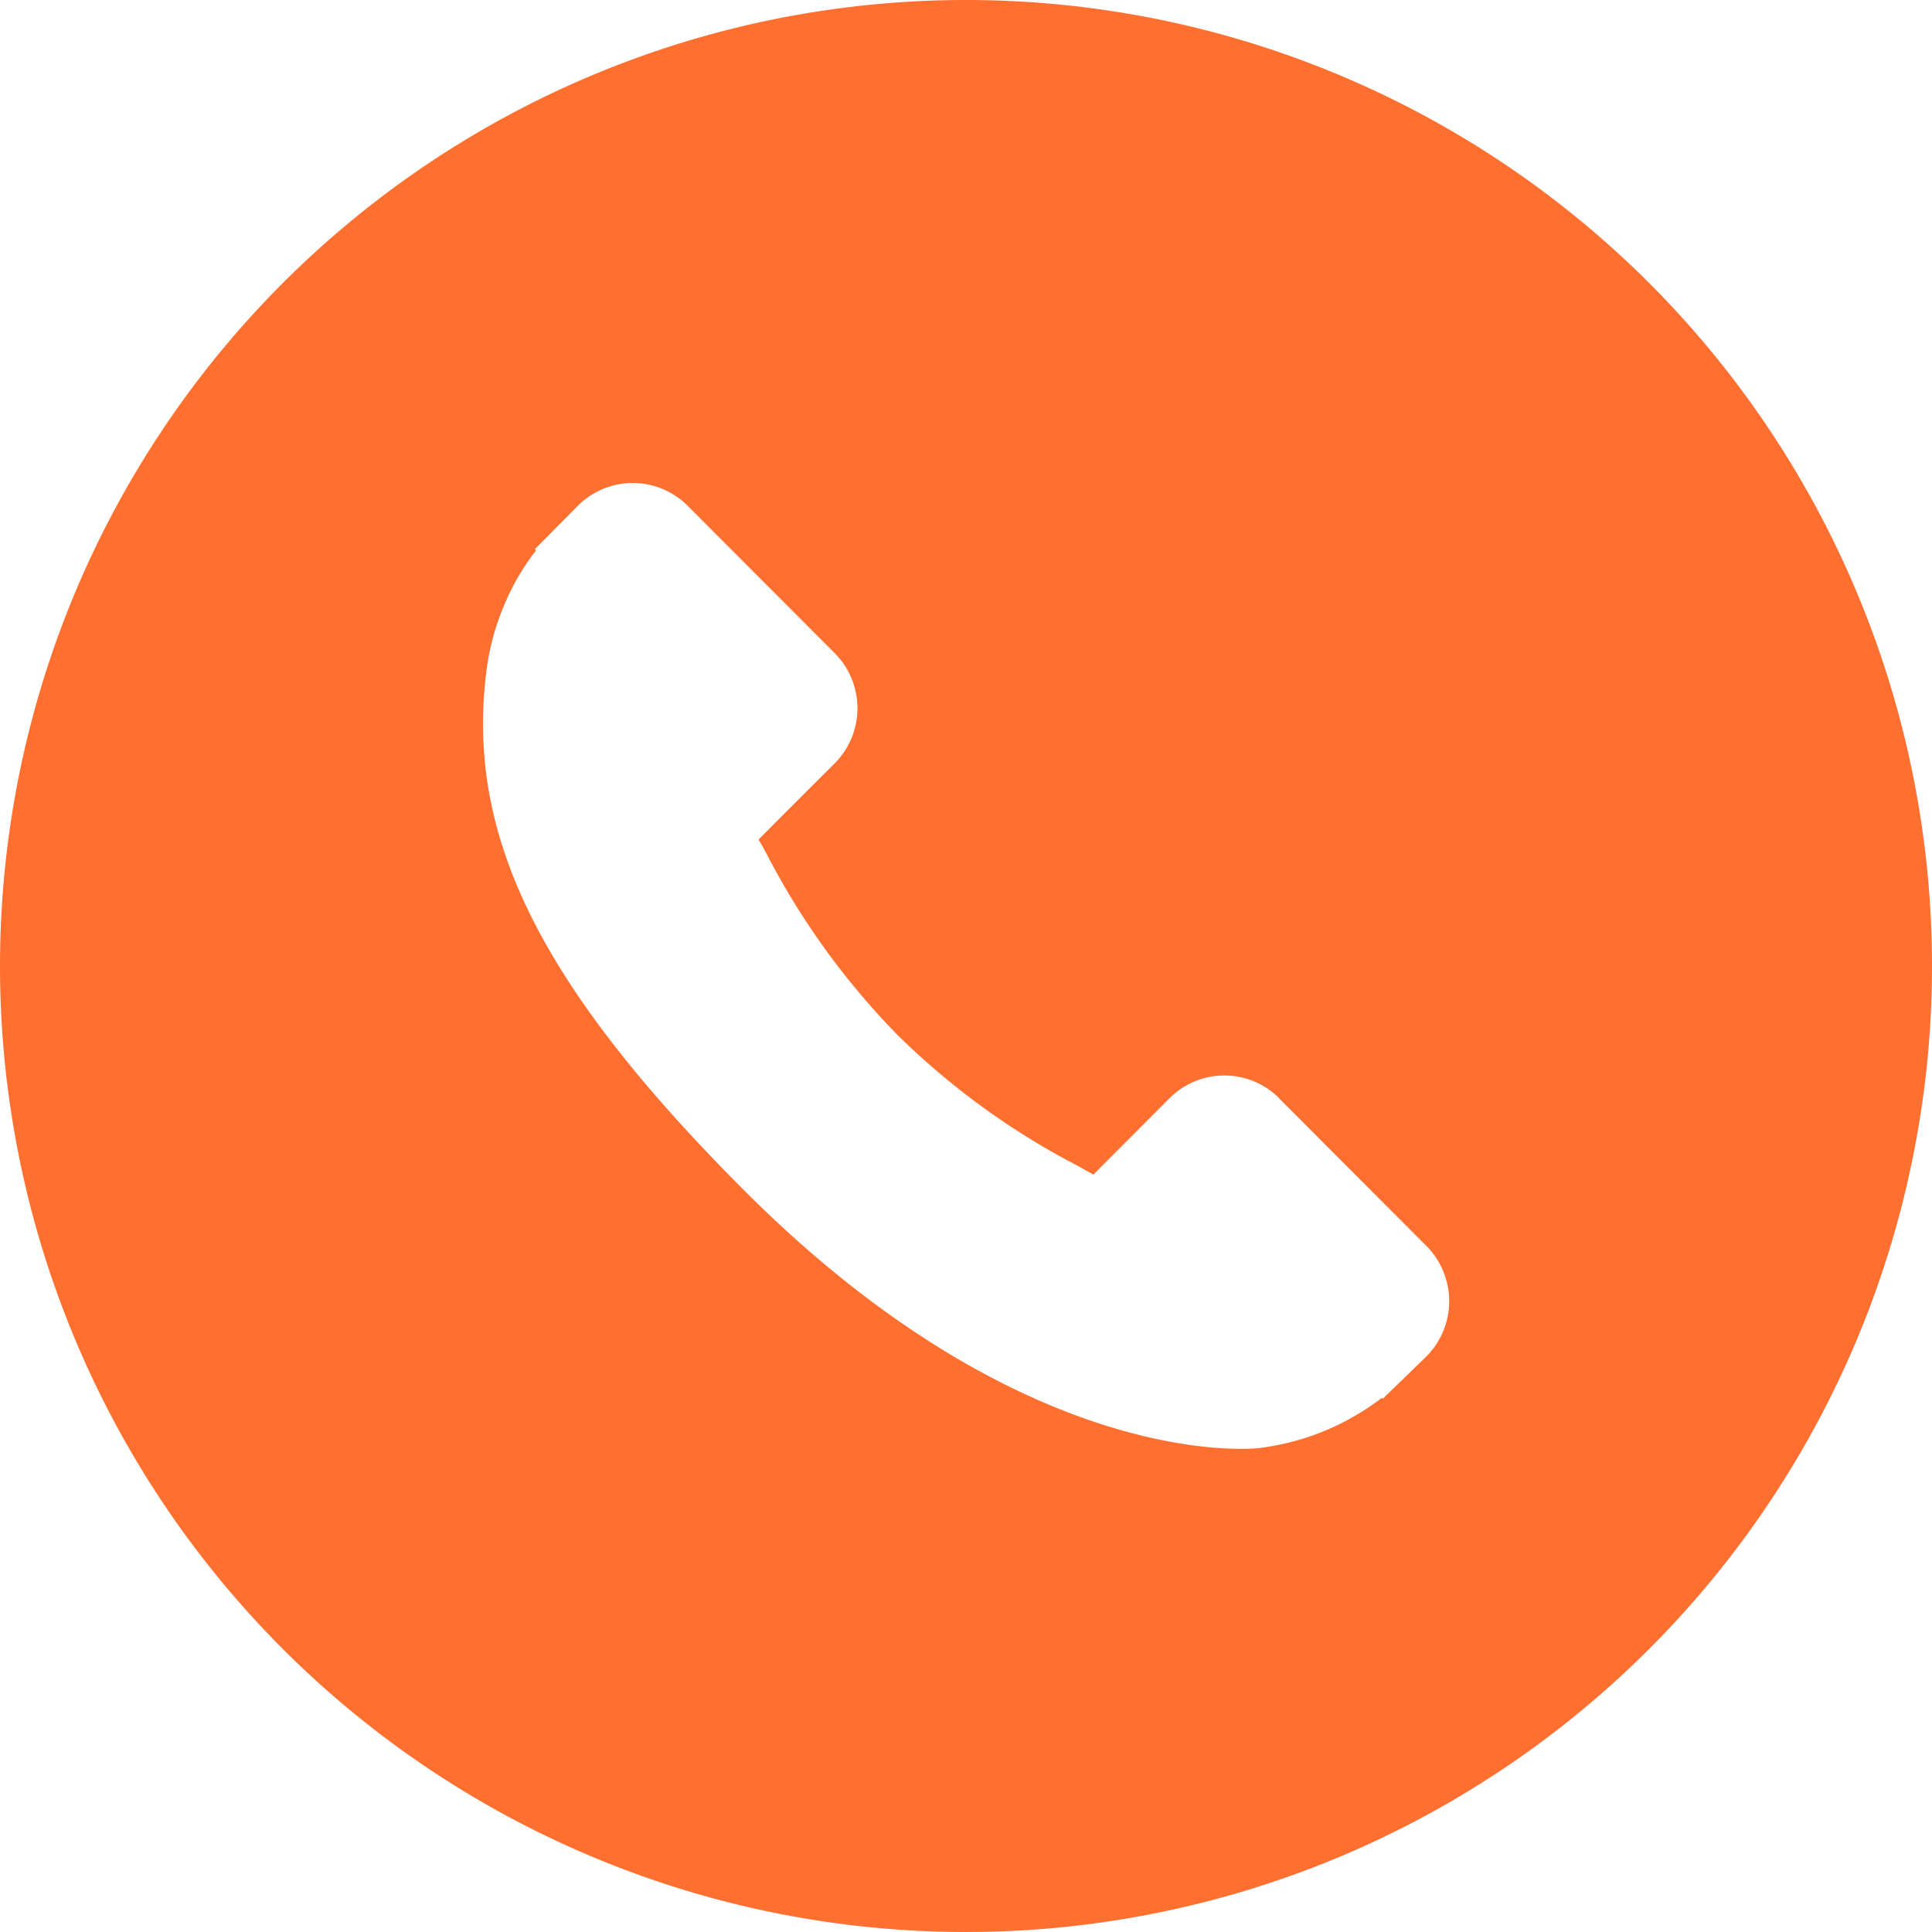
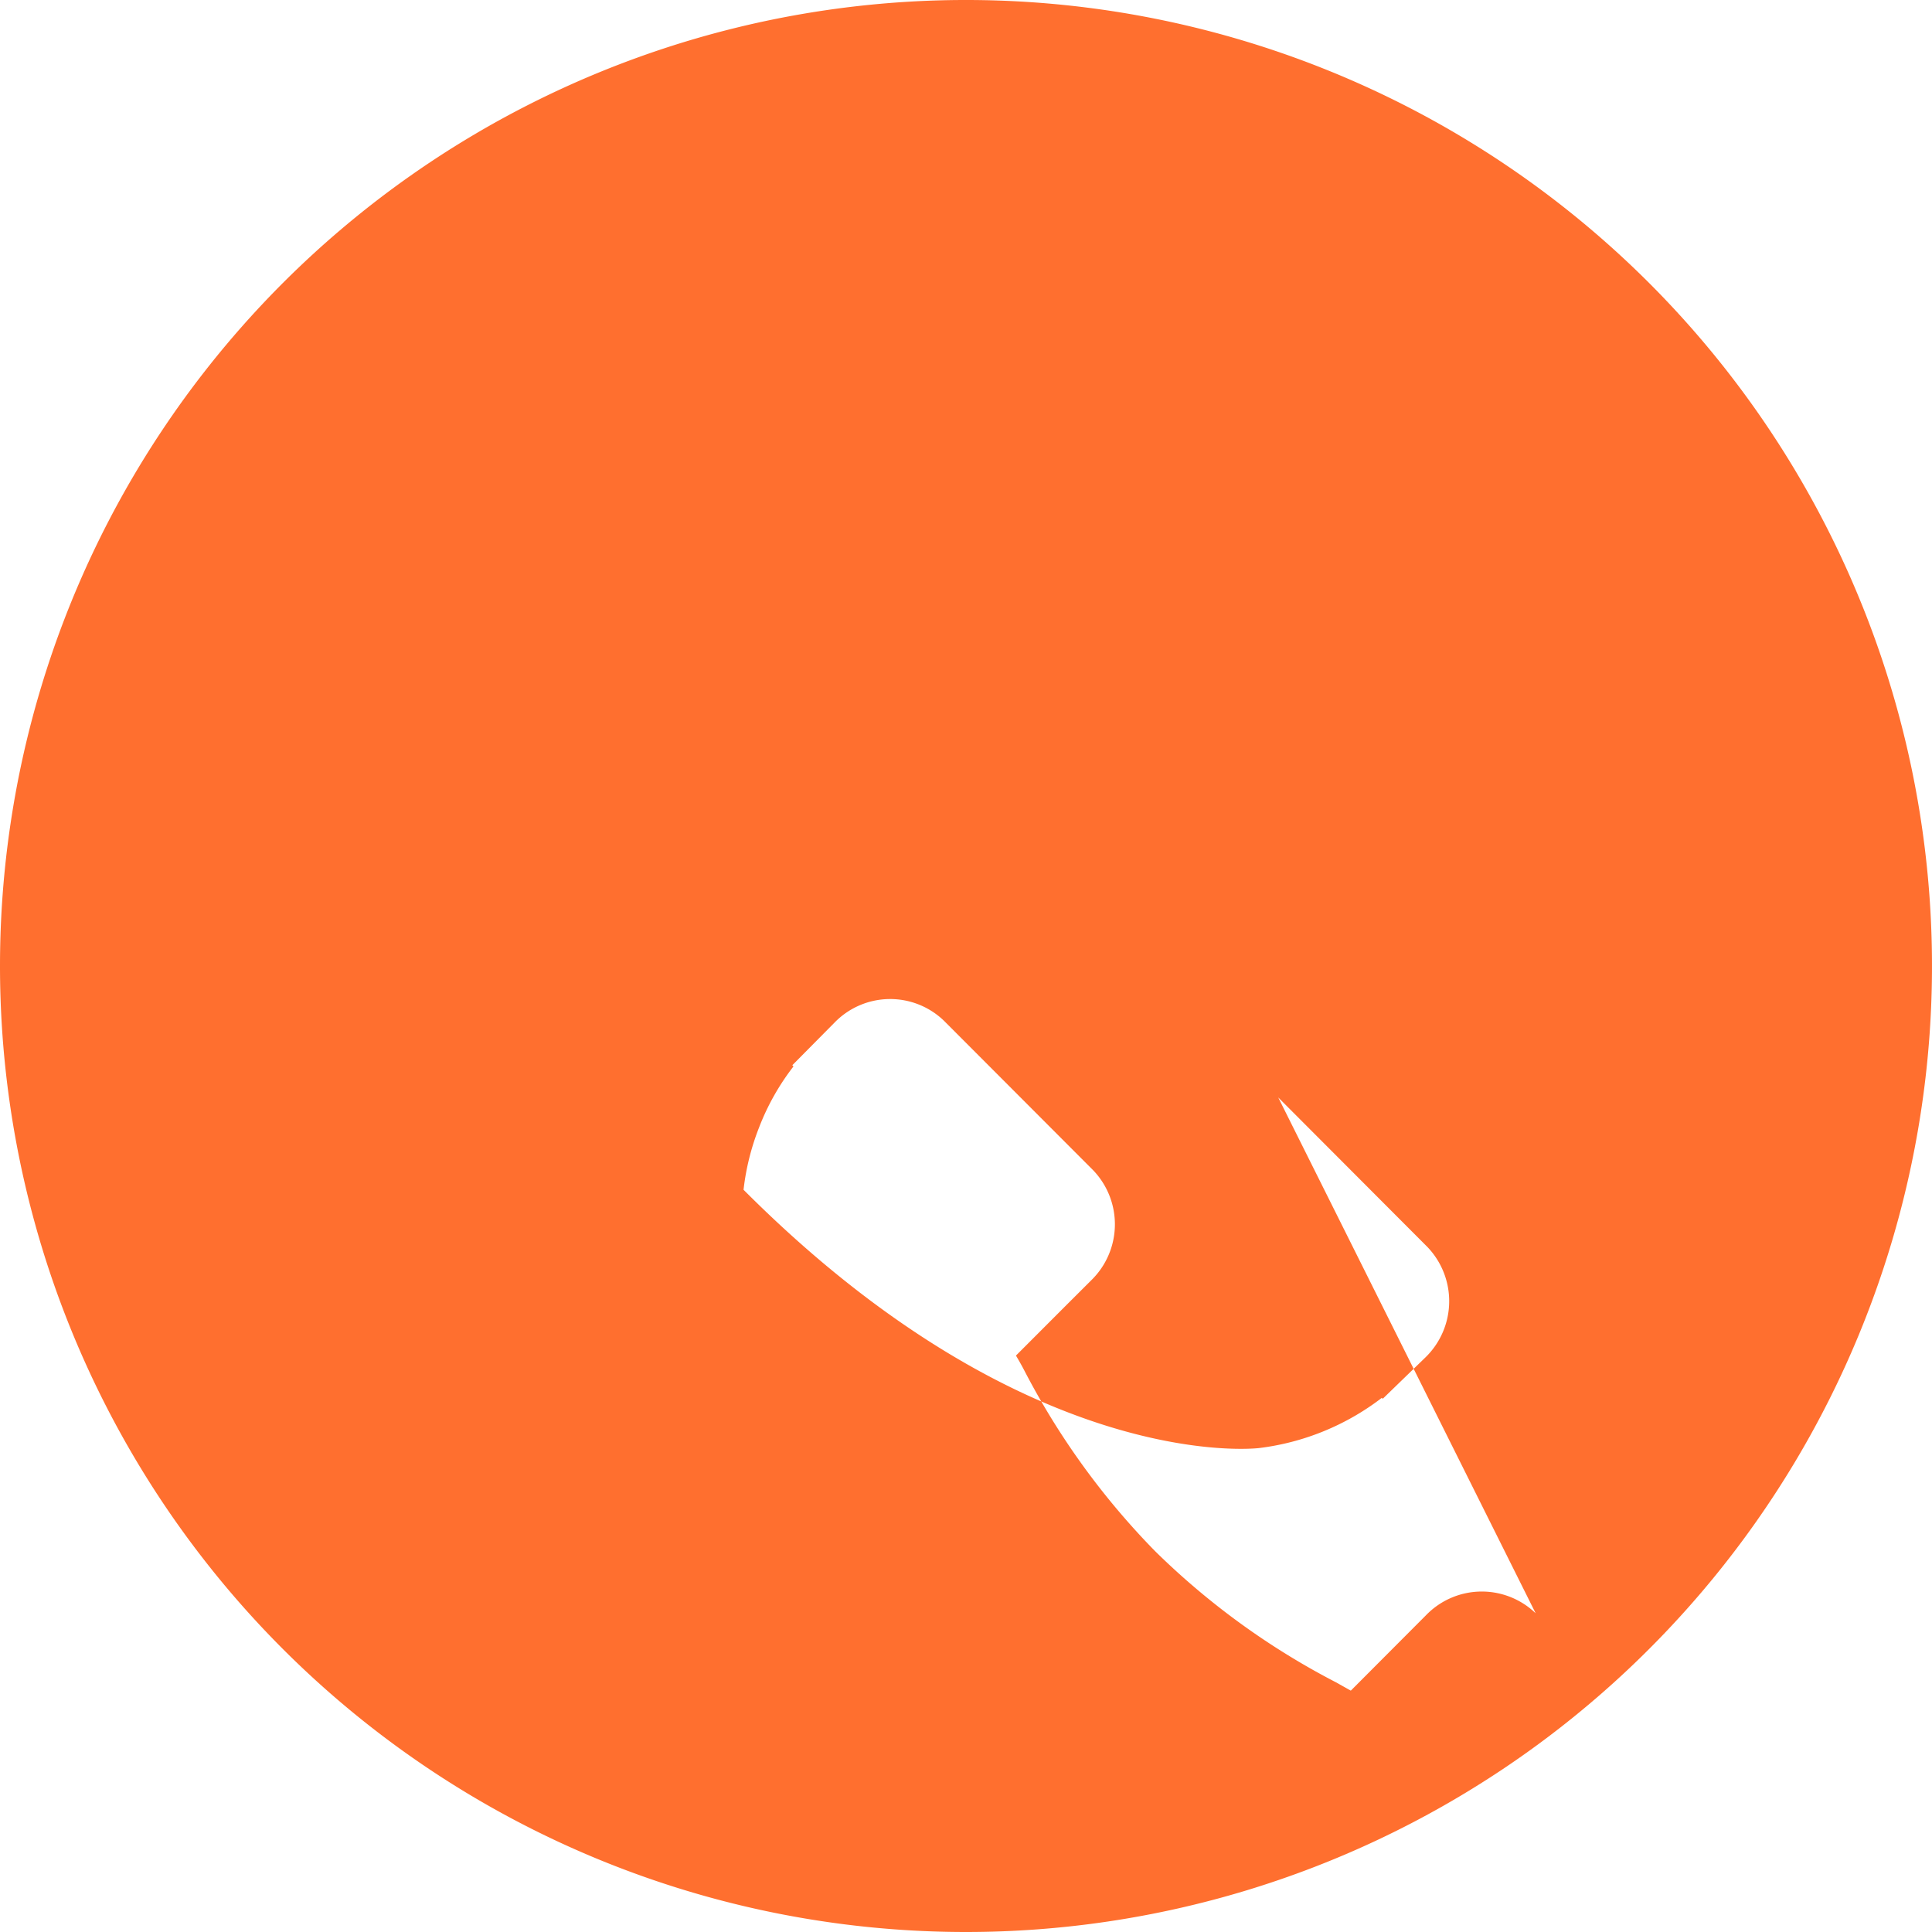
<svg xmlns="http://www.w3.org/2000/svg" width="28" height="28" viewBox="0 0 28 28">
-   <path id="tel_icon" d="M16,30A14,14,0,1,0,2,16,14,14,0,0,0,16,30Zm4.525-12.095,2.162,2.167a1.136,1.136,0,0,1-.028,1.6l-.619.6-.014-.013a3.648,3.648,0,0,1-1.784.728c-.14.015-3.409.322-7.466-3.744C9.84,16.3,8.758,14.135,9.045,11.764a3.546,3.546,0,0,1,.224-.9,3.484,3.484,0,0,1,.5-.888l-.017-.017.609-.615a1.123,1.123,0,0,1,1.589-.029l2.163,2.167a1.132,1.132,0,0,1-.028,1.593l-.361.36-.731.732q.06.1.118.21v0a10.9,10.9,0,0,0,1.9,2.626,10.835,10.835,0,0,0,2.621,1.9l.214.12,1.089-1.092a1.124,1.124,0,0,1,1.59-.029Z" transform="translate(-2 -2)" fill="#ff6f2f" fill-rule="evenodd" />
+   <path id="tel_icon" d="M16,30A14,14,0,1,0,2,16,14,14,0,0,0,16,30Zm4.525-12.095,2.162,2.167a1.136,1.136,0,0,1-.028,1.6l-.619.6-.014-.013a3.648,3.648,0,0,1-1.784.728c-.14.015-3.409.322-7.466-3.744a3.546,3.546,0,0,1,.224-.9,3.484,3.484,0,0,1,.5-.888l-.017-.017.609-.615a1.123,1.123,0,0,1,1.589-.029l2.163,2.167a1.132,1.132,0,0,1-.028,1.593l-.361.36-.731.732q.06.1.118.21v0a10.9,10.9,0,0,0,1.9,2.626,10.835,10.835,0,0,0,2.621,1.9l.214.12,1.089-1.092a1.124,1.124,0,0,1,1.59-.029Z" transform="translate(-2 -2)" fill="#ff6f2f" fill-rule="evenodd" />
</svg>